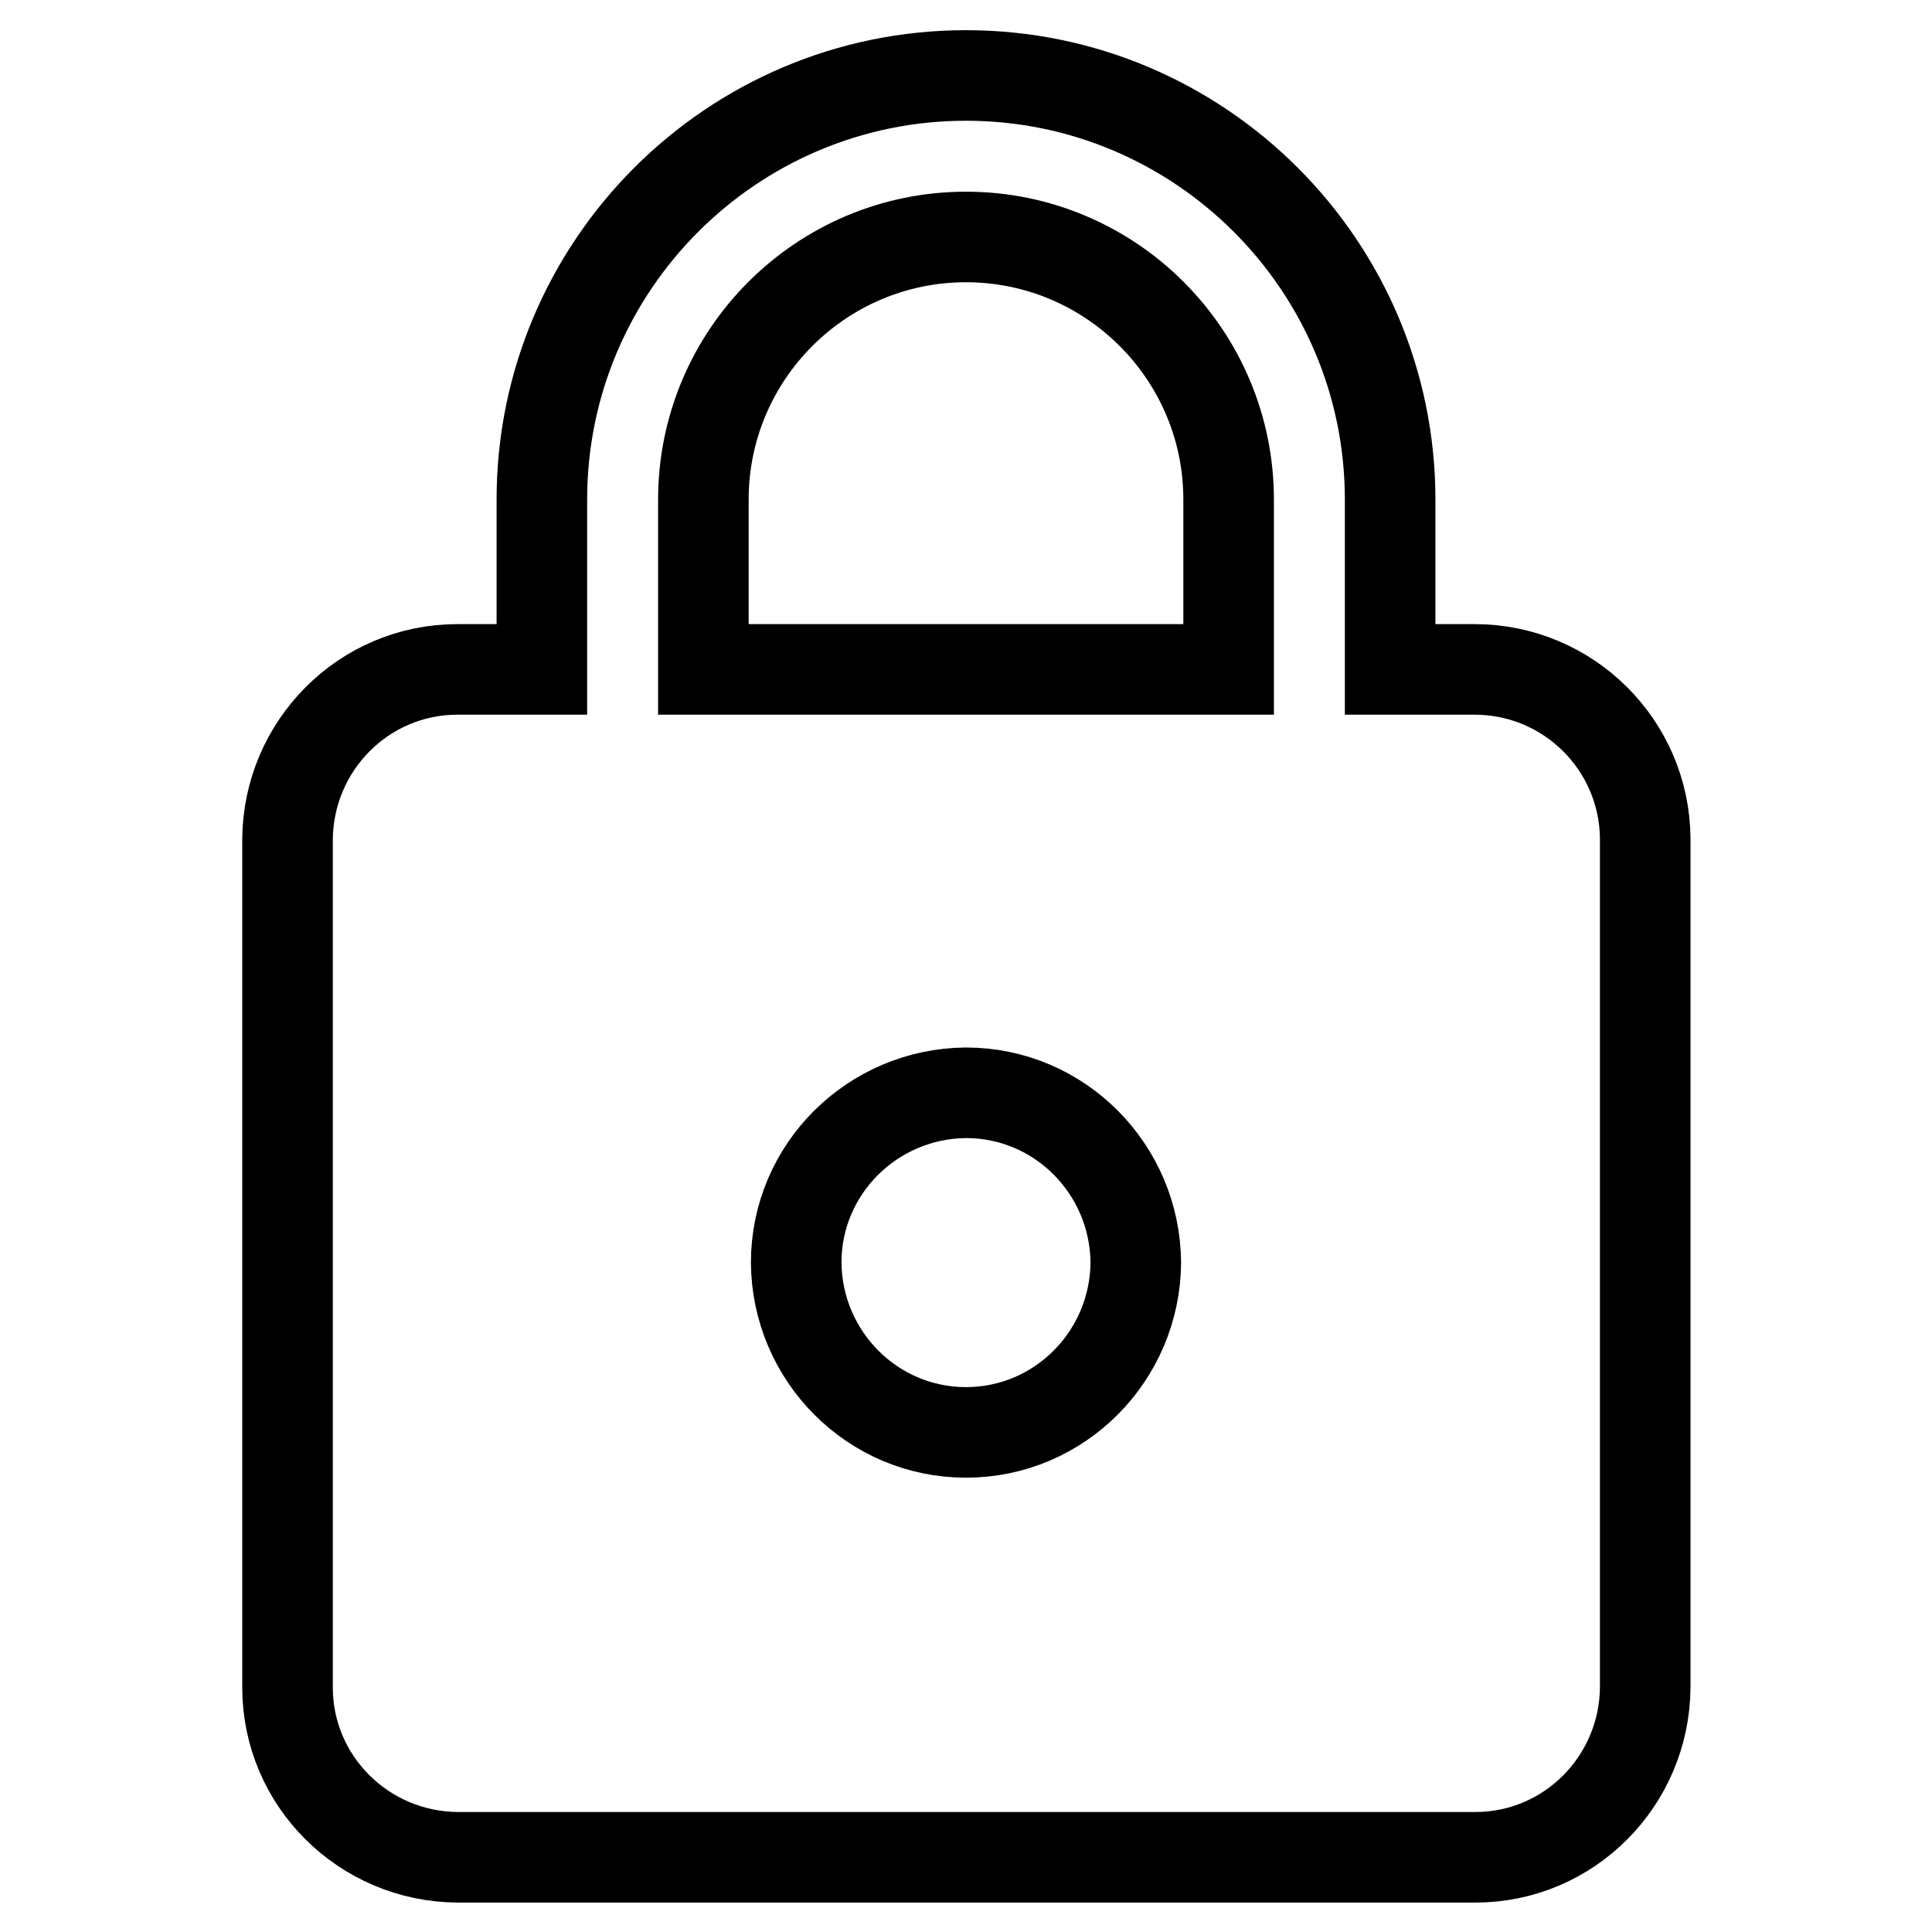
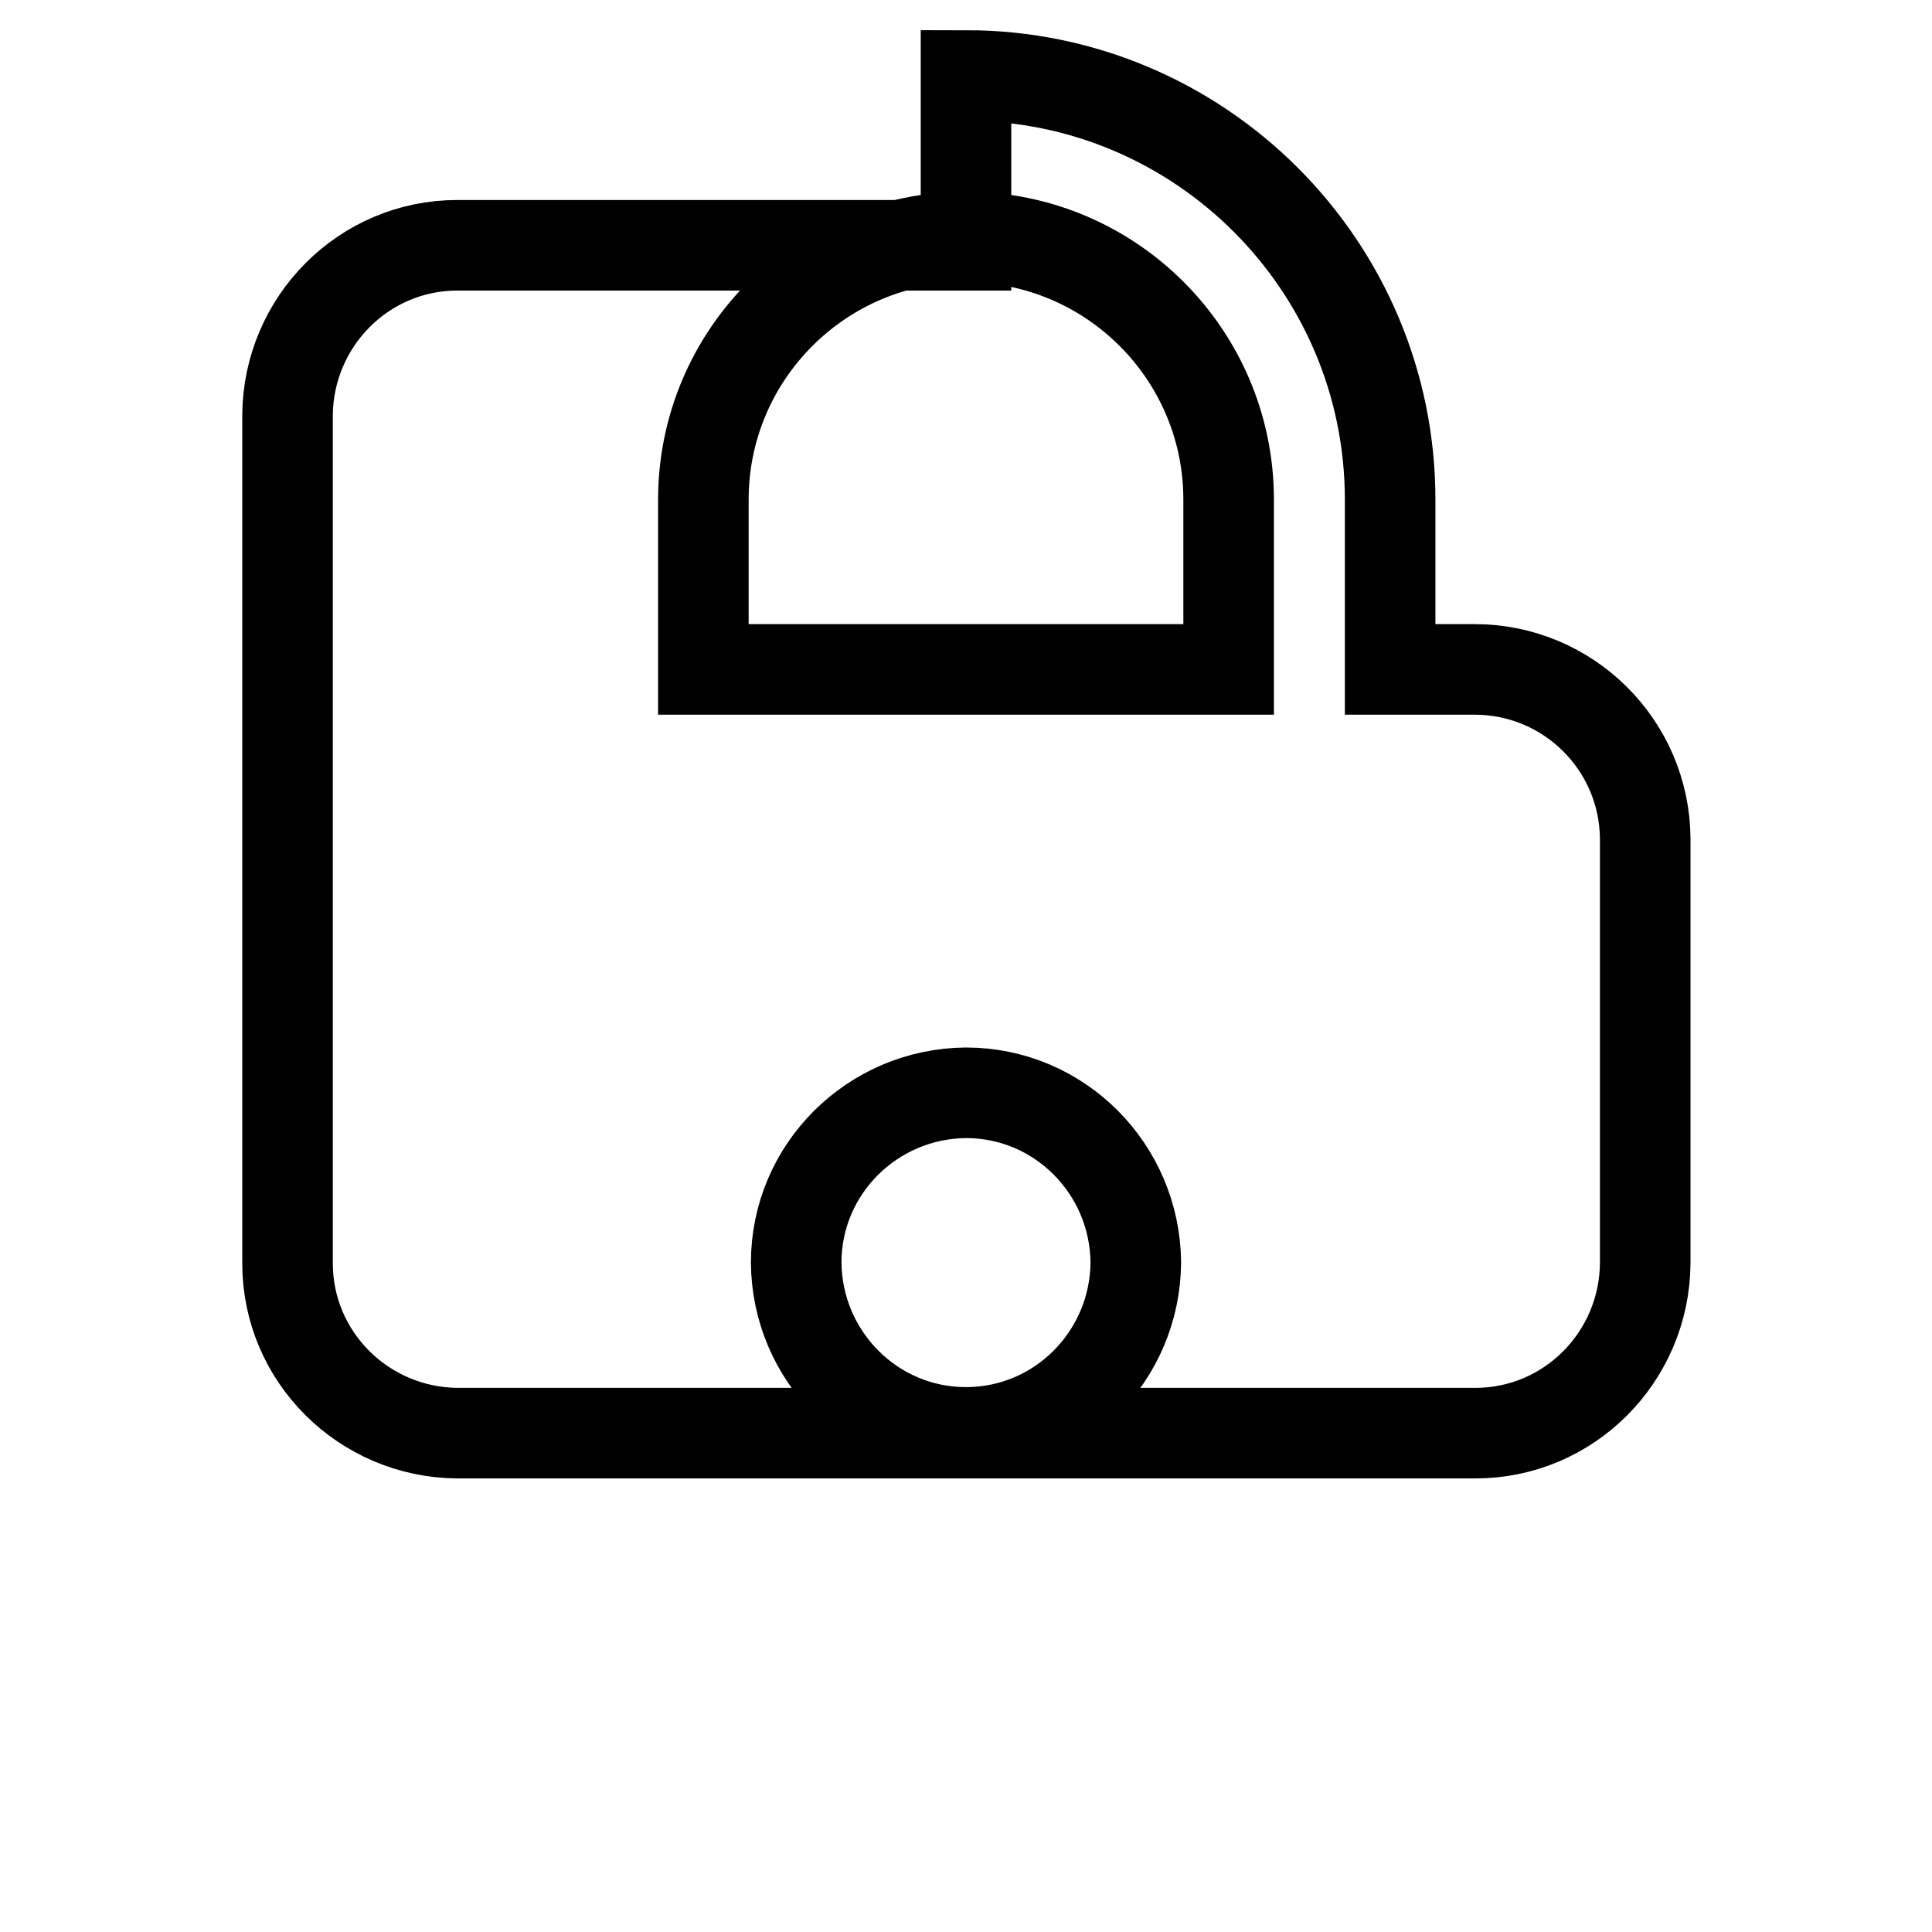
<svg xmlns="http://www.w3.org/2000/svg" version="1.1" x="0px" y="0px" viewBox="0 0 256 256" enable-background="new 0 0 256 256" xml:space="preserve">
  <g>
-     <path stroke-width="12" fill-opacity="0" stroke="#000000" d="M195.4,88.7h-11.2V66.2c0-31-25.2-56.2-56.2-56.2c-31,0-56.2,25.2-56.2,56.2v22.5H60.6 c-12.4,0-22.4,10.1-22.5,22.5v112.4c0,12.4,10.1,22.4,22.5,22.5h134.9c12.4,0,22.4-10.1,22.5-22.5V111.1 C217.9,98.7,207.8,88.7,195.4,88.7z M128,189.8c-12.4,0-22.4-10.1-22.5-22.5c0-12.4,10.1-22.4,22.5-22.5 c12.4,0,22.4,10.1,22.5,22.5C150.4,179.7,140.4,189.8,128,189.8z M162.8,88.7H93.2V66.2c0-19.2,15.6-34.8,34.8-34.8 c19.2,0,34.8,15.6,34.8,34.8V88.7z" />
+     <path stroke-width="12" fill-opacity="0" stroke="#000000" d="M195.4,88.7h-11.2V66.2c0-31-25.2-56.2-56.2-56.2v22.5H60.6 c-12.4,0-22.4,10.1-22.5,22.5v112.4c0,12.4,10.1,22.4,22.5,22.5h134.9c12.4,0,22.4-10.1,22.5-22.5V111.1 C217.9,98.7,207.8,88.7,195.4,88.7z M128,189.8c-12.4,0-22.4-10.1-22.5-22.5c0-12.4,10.1-22.4,22.5-22.5 c12.4,0,22.4,10.1,22.5,22.5C150.4,179.7,140.4,189.8,128,189.8z M162.8,88.7H93.2V66.2c0-19.2,15.6-34.8,34.8-34.8 c19.2,0,34.8,15.6,34.8,34.8V88.7z" />
  </g>
</svg>